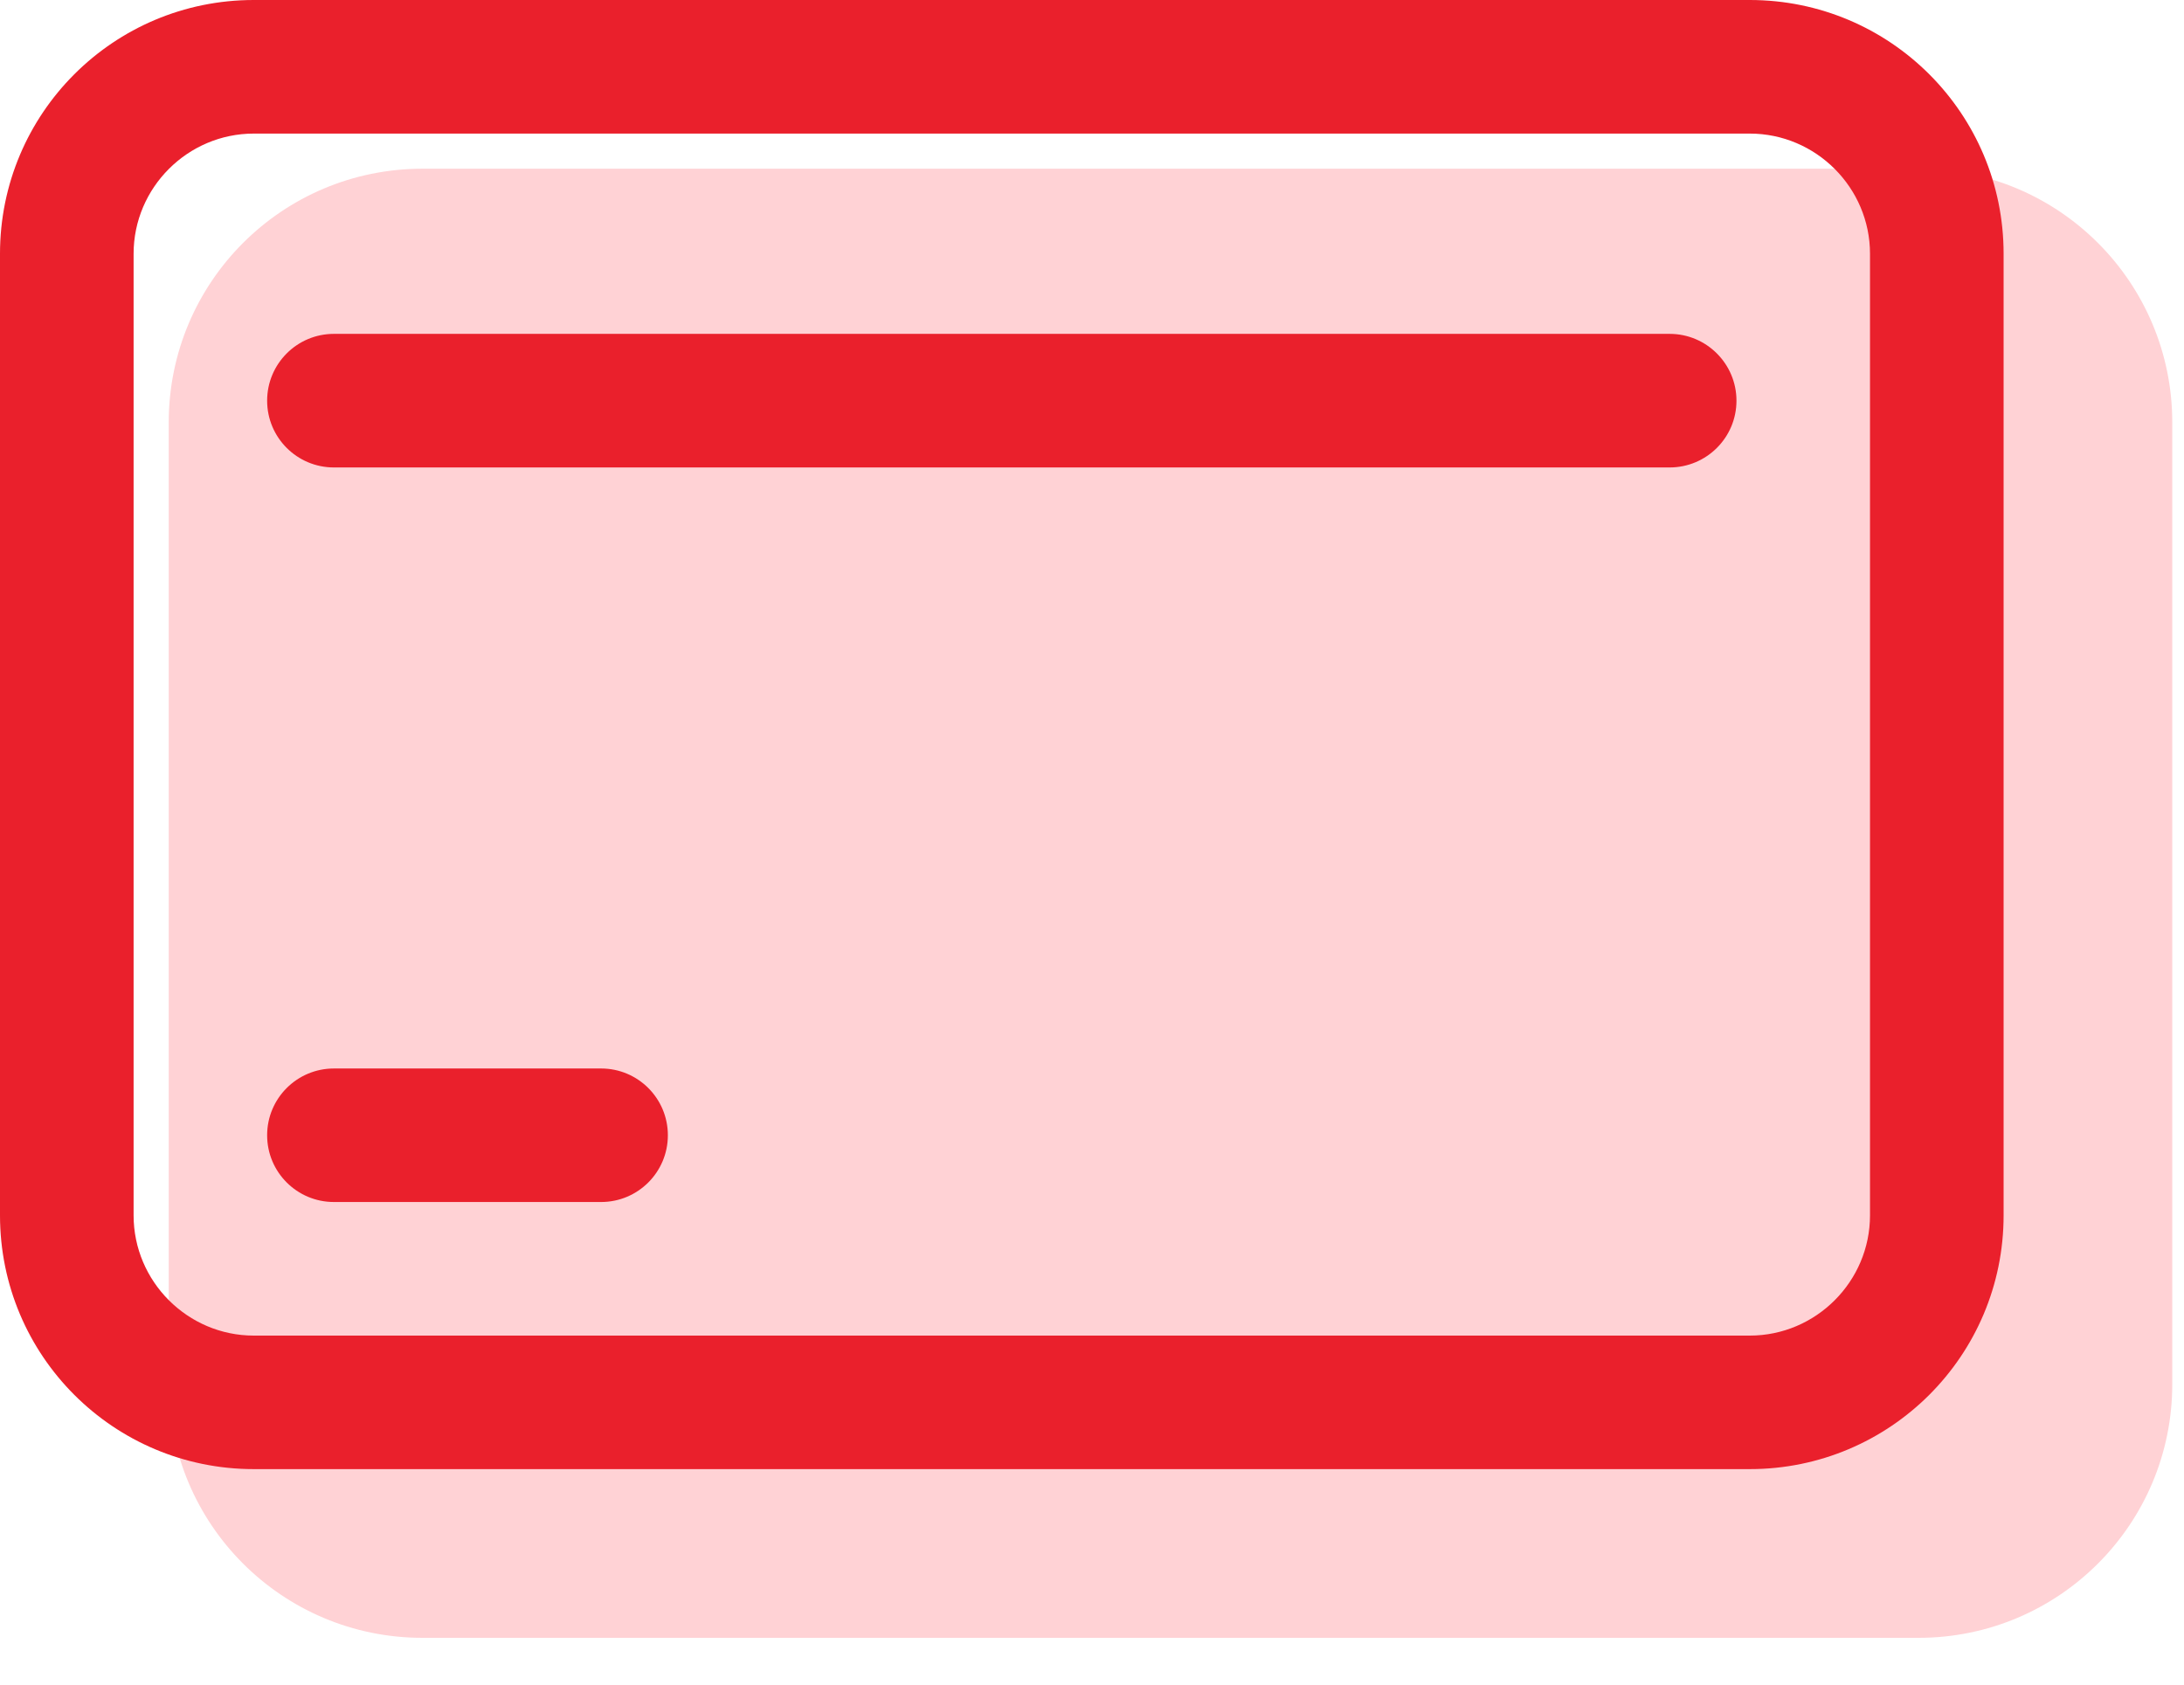
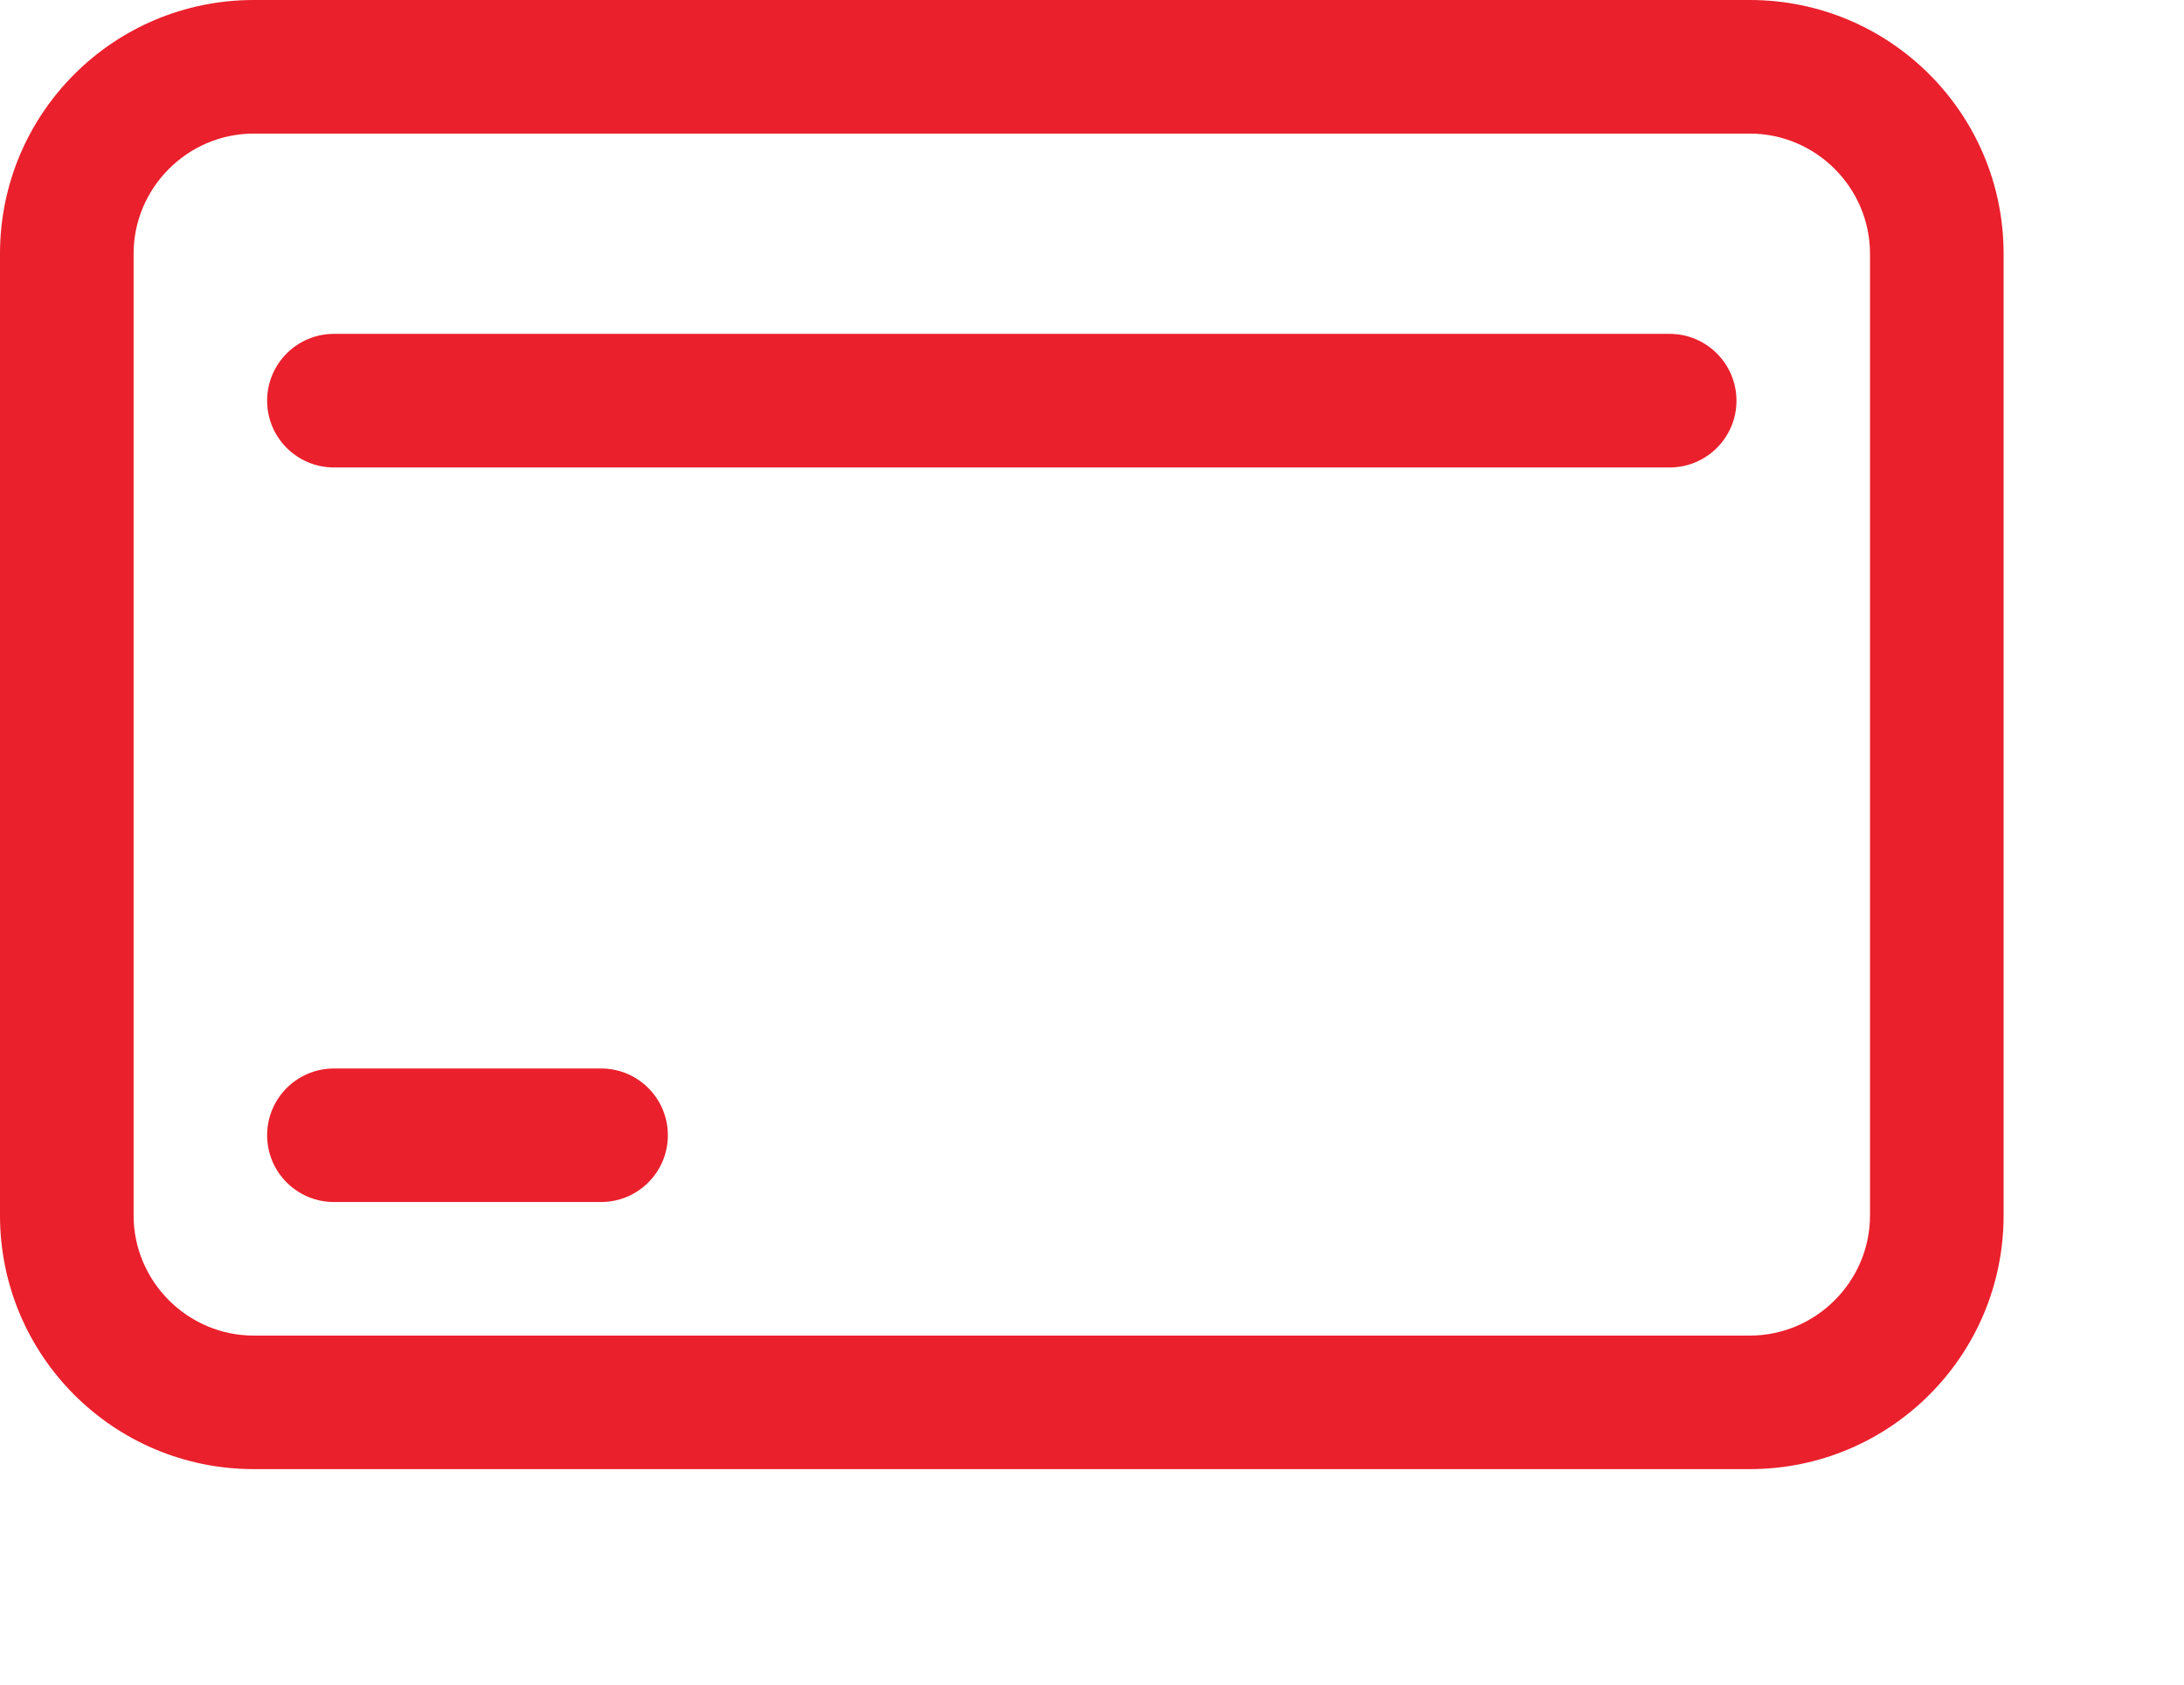
<svg xmlns="http://www.w3.org/2000/svg" width="35" height="27" viewBox="0 0 35 27" fill="none">
-   <path fill-rule="evenodd" clip-rule="evenodd" d="M30.745 2.704H6.771C4.523 2.704 2.704 4.523 2.704 6.771V22.183C2.704 24.431 4.523 26.25 6.771 26.25H30.745C32.993 26.25 34.812 24.431 34.812 22.183V6.771C34.812 4.523 32.993 2.704 30.745 2.704Z" fill="#FFD2D5" />
  <path fill-rule="evenodd" clip-rule="evenodd" d="M28.041 0H4.067C1.819 0 0 1.819 0 4.067V19.479C0 21.727 1.819 23.546 4.067 23.546H28.041C30.289 23.546 32.109 21.727 32.109 19.479V4.067C32.109 1.819 30.289 0 28.041 0ZM29.968 19.479C29.968 20.539 29.101 21.406 28.041 21.406H4.067C3.008 21.406 2.141 20.539 2.141 19.479V4.067C2.141 3.008 3.008 2.141 4.067 2.141H28.041C29.101 2.141 29.968 3.008 29.968 4.067V19.479ZM9.633 17.125H5.351C4.76 17.125 4.281 17.604 4.281 18.195C4.281 18.786 4.76 19.265 5.351 19.265H9.633C10.224 19.265 10.703 18.786 10.703 18.195C10.703 17.604 10.224 17.125 9.633 17.125ZM5.351 5.351H26.757C27.348 5.351 27.828 5.831 27.828 6.422C27.828 7.013 27.348 7.492 26.757 7.492H5.351C4.76 7.492 4.281 7.013 4.281 6.422C4.281 5.831 4.76 5.351 5.351 5.351Z" fill="#EA202C" />
</svg>